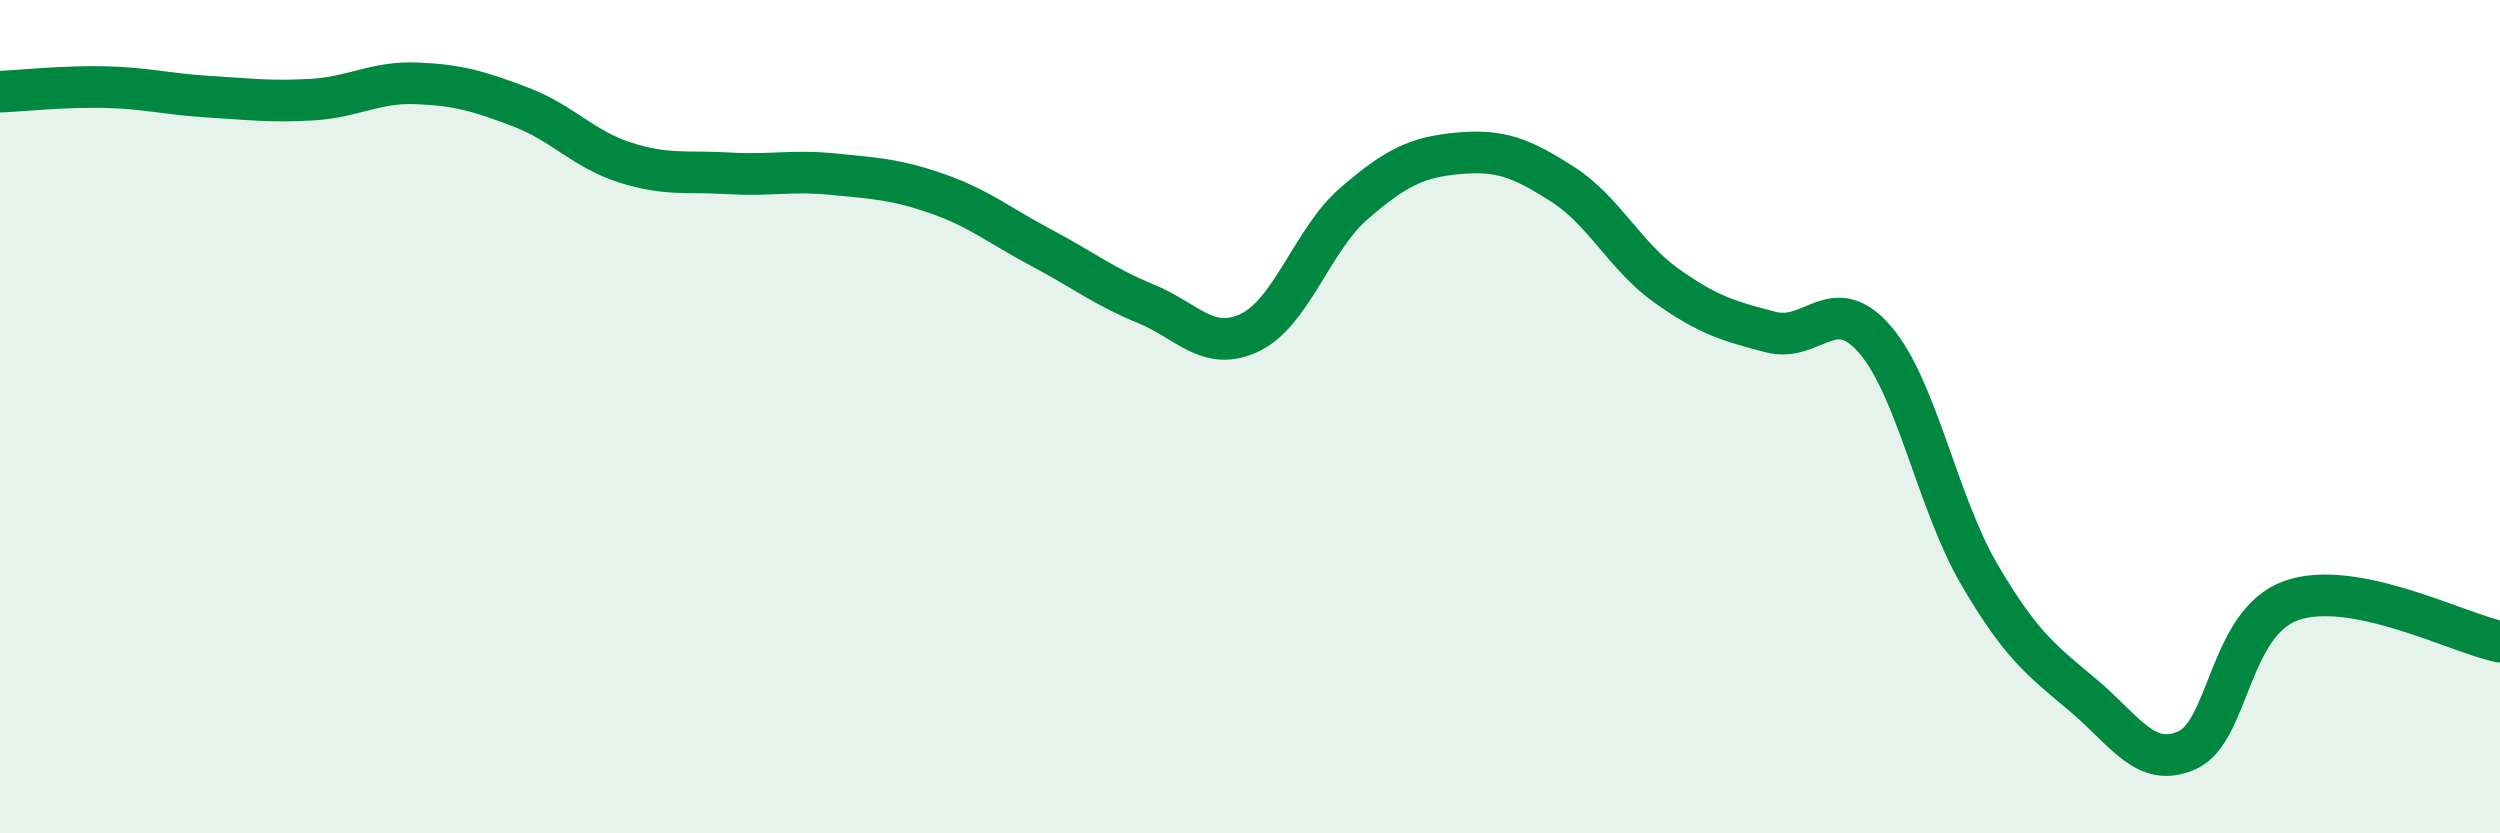
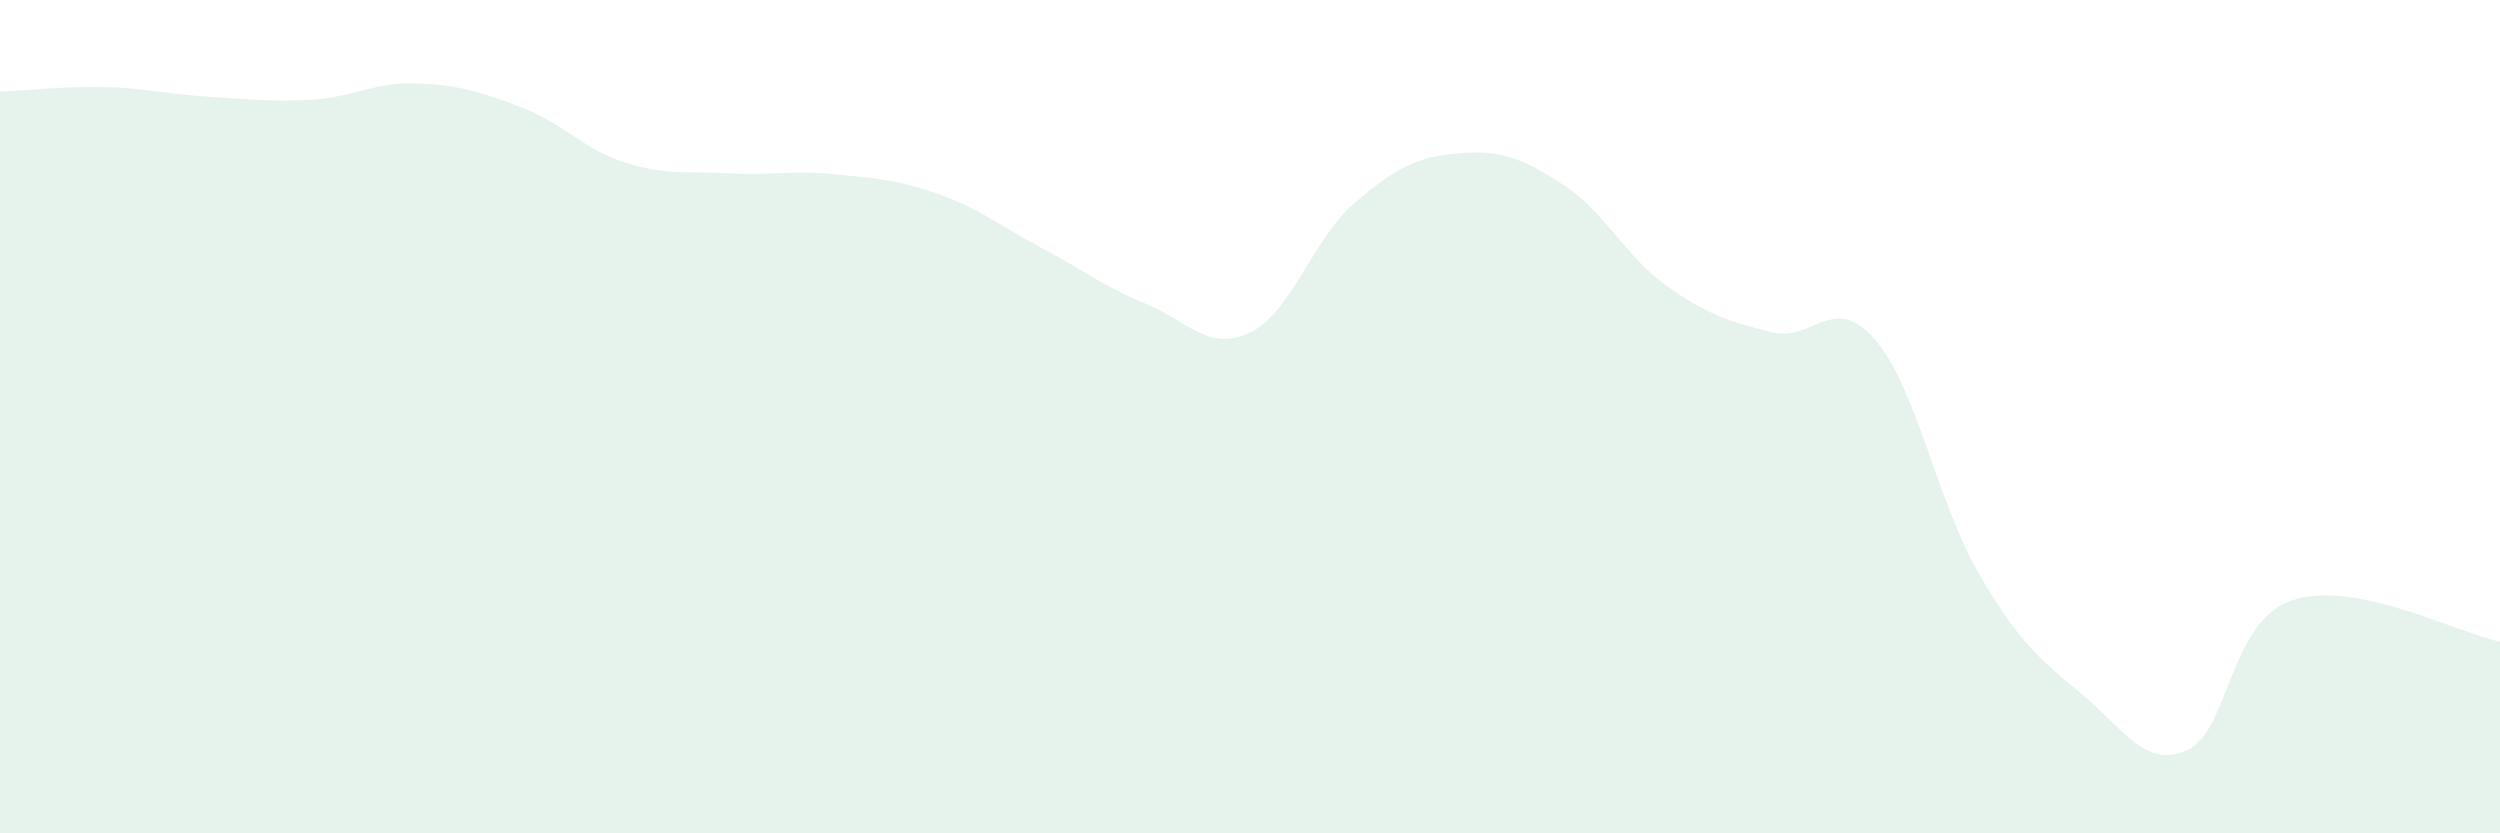
<svg xmlns="http://www.w3.org/2000/svg" width="60" height="20" viewBox="0 0 60 20">
  <path d="M 0,2.2 C 0.5,2.18 1.5,2.07 2.5,2.09 C 3.5,2.11 4,2.26 5,2.32 C 6,2.38 6.5,2.45 7.5,2.39 C 8.5,2.33 9,1.96 10,2 C 11,2.04 11.5,2.19 12.5,2.57 C 13.5,2.95 14,3.58 15,3.9 C 16,4.22 16.5,4.1 17.5,4.16 C 18.5,4.22 19,4.08 20,4.18 C 21,4.28 21.5,4.3 22.5,4.65 C 23.5,5 24,5.42 25,5.95 C 26,6.48 26.5,6.88 27.5,7.29 C 28.5,7.7 29,8.46 30,7.98 C 31,7.5 31.5,5.74 32.5,4.88 C 33.5,4.02 34,3.77 35,3.68 C 36,3.59 36.5,3.78 37.5,4.42 C 38.5,5.06 39,6.15 40,6.86 C 41,7.57 41.5,7.71 42.5,7.97 C 43.5,8.23 44,6.99 45,8.15 C 46,9.31 46.5,12.07 47.5,13.78 C 48.5,15.49 49,15.85 50,16.69 C 51,17.53 51.5,18.46 52.5,18 C 53.5,17.54 53.5,14.93 55,14.41 C 56.5,13.89 59,15.2 60,15.4L60 20L0 20Z" fill="#008740" opacity="0.1" stroke-linecap="round" stroke-linejoin="round" />
-   <path d="M 0,2.2 C 0.5,2.18 1.5,2.07 2.5,2.09 C 3.5,2.11 4,2.26 5,2.32 C 6,2.38 6.5,2.45 7.5,2.39 C 8.5,2.33 9,1.96 10,2 C 11,2.04 11.5,2.19 12.5,2.57 C 13.5,2.95 14,3.58 15,3.9 C 16,4.22 16.5,4.1 17.5,4.16 C 18.5,4.22 19,4.08 20,4.18 C 21,4.28 21.5,4.3 22.5,4.65 C 23.5,5 24,5.42 25,5.95 C 26,6.48 26.5,6.88 27.5,7.29 C 28.5,7.7 29,8.46 30,7.98 C 31,7.5 31.5,5.74 32.5,4.88 C 33.5,4.02 34,3.77 35,3.68 C 36,3.59 36.5,3.78 37.5,4.42 C 38.5,5.06 39,6.15 40,6.86 C 41,7.57 41.5,7.71 42.5,7.97 C 43.5,8.23 44,6.99 45,8.15 C 46,9.31 46.5,12.07 47.5,13.78 C 48.5,15.49 49,15.85 50,16.69 C 51,17.53 51.5,18.46 52.5,18 C 53.5,17.54 53.5,14.93 55,14.41 C 56.5,13.89 59,15.2 60,15.4" stroke="#008740" stroke-width="1" fill="none" stroke-linecap="round" stroke-linejoin="round" />
</svg>